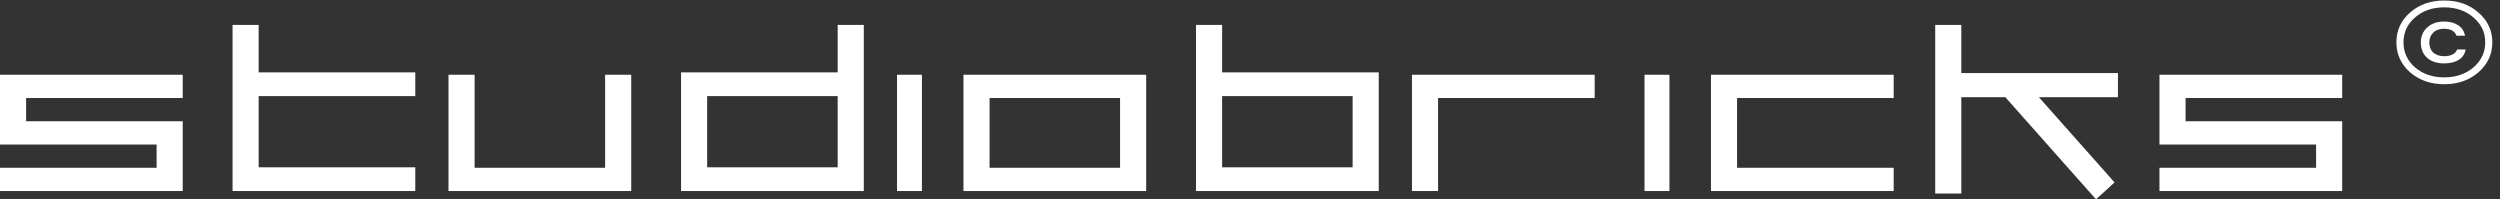
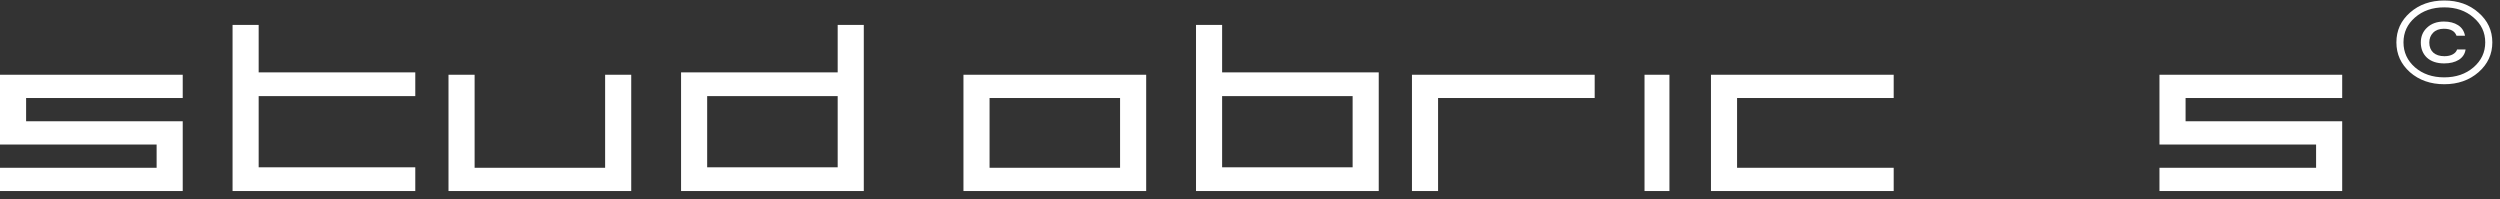
<svg xmlns="http://www.w3.org/2000/svg" width="301" height="24" viewBox="0 0 301 24" fill="none">
  <rect x="0" y="0" width="301" height="24" fill="#333333" stroke="none" />
  <path fill-rule="evenodd" clip-rule="evenodd" d="M0 9V17.401H18.857V20.201H0V23H22V14.6H3.143V11.801H22V9H0Z" fill="white" />
  <path fill-rule="evenodd" clip-rule="evenodd" d="M260 9V17.401H278.857V20.201H260V23H282V14.6H263.143V11.801H282V9H260Z" fill="white" />
-   <path fill-rule="evenodd" clip-rule="evenodd" d="M233 3V23.301H236.142V11.7H241.44L252.361 24L254.592 21.963L245.479 11.7H255V8.8H236.142V3H233Z" fill="white" />
  <path fill-rule="evenodd" clip-rule="evenodd" d="M228 11.8V9H206V23H228V20.201H209.143V11.8H228Z" fill="white" />
  <path fill-rule="evenodd" clip-rule="evenodd" d="M201 9H198V23H201V9Z" fill="white" />
  <path fill-rule="evenodd" clip-rule="evenodd" d="M192 11.8V9H170V23H173.143V11.8H192Z" fill="white" />
  <path fill-rule="evenodd" clip-rule="evenodd" d="M144 3V23H166V8.714H147.143V3H144ZM147.143 20.143H162.856V11.571H147.143V20.143Z" fill="white" />
  <path fill-rule="evenodd" clip-rule="evenodd" d="M116 23H138V9H116V23ZM119.143 20.2H134.857V11.8H119.143V20.2Z" fill="white" />
-   <path fill-rule="evenodd" clip-rule="evenodd" d="M111 9H108V23H111V9Z" fill="white" />
  <path fill-rule="evenodd" clip-rule="evenodd" d="M100.857 3V8.714H82V23H104V3H100.857ZM85.143 20.143H100.857V11.571H85.143V20.143Z" fill="white" />
  <path fill-rule="evenodd" clip-rule="evenodd" d="M76 9H72.857V20.201H57.143V9H54V23H76V9Z" fill="white" />
  <path fill-rule="evenodd" clip-rule="evenodd" d="M28 3V23H50V20.143H31.143V11.571H50V8.714H31.143V3H28Z" fill="white" />
  <path d="M294.294 10.14C292.642 10.14 291.265 9.659 290.164 8.698C289.072 7.727 288.526 6.528 288.526 5.1C288.526 3.672 289.072 2.477 290.164 1.516C291.265 0.545 292.642 0.06 294.294 0.06C295.937 0.06 297.309 0.545 298.41 1.516C299.521 2.477 300.076 3.672 300.076 5.1C300.076 6.528 299.521 7.727 298.41 8.698C297.309 9.659 295.937 10.14 294.294 10.14ZM294.28 9.314C295.699 9.314 296.875 8.913 297.808 8.11C298.751 7.298 299.222 6.295 299.222 5.1C299.222 3.905 298.751 2.907 297.808 2.104C296.875 1.292 295.699 0.886 294.28 0.886C292.871 0.886 291.699 1.292 290.766 2.104C289.842 2.907 289.38 3.905 289.38 5.1C289.38 6.295 289.842 7.298 290.766 8.11C291.699 8.913 292.871 9.314 294.28 9.314ZM296.856 5.954C296.781 6.486 296.511 6.901 296.044 7.2C295.577 7.489 294.989 7.634 294.28 7.634C293.403 7.634 292.712 7.405 292.208 6.948C291.713 6.481 291.466 5.87 291.466 5.114C291.466 4.377 291.723 3.775 292.236 3.308C292.749 2.832 293.421 2.594 294.252 2.594C294.933 2.594 295.498 2.739 295.946 3.028C296.403 3.317 296.683 3.742 296.786 4.302H295.764C295.559 3.742 295.05 3.462 294.238 3.462C293.697 3.462 293.267 3.621 292.95 3.938C292.642 4.246 292.488 4.643 292.488 5.128C292.488 5.632 292.647 6.033 292.964 6.332C293.291 6.621 293.739 6.766 294.308 6.766C294.709 6.766 295.045 6.691 295.316 6.542C295.587 6.393 295.759 6.197 295.834 5.954H296.856Z" fill="white" />
</svg>